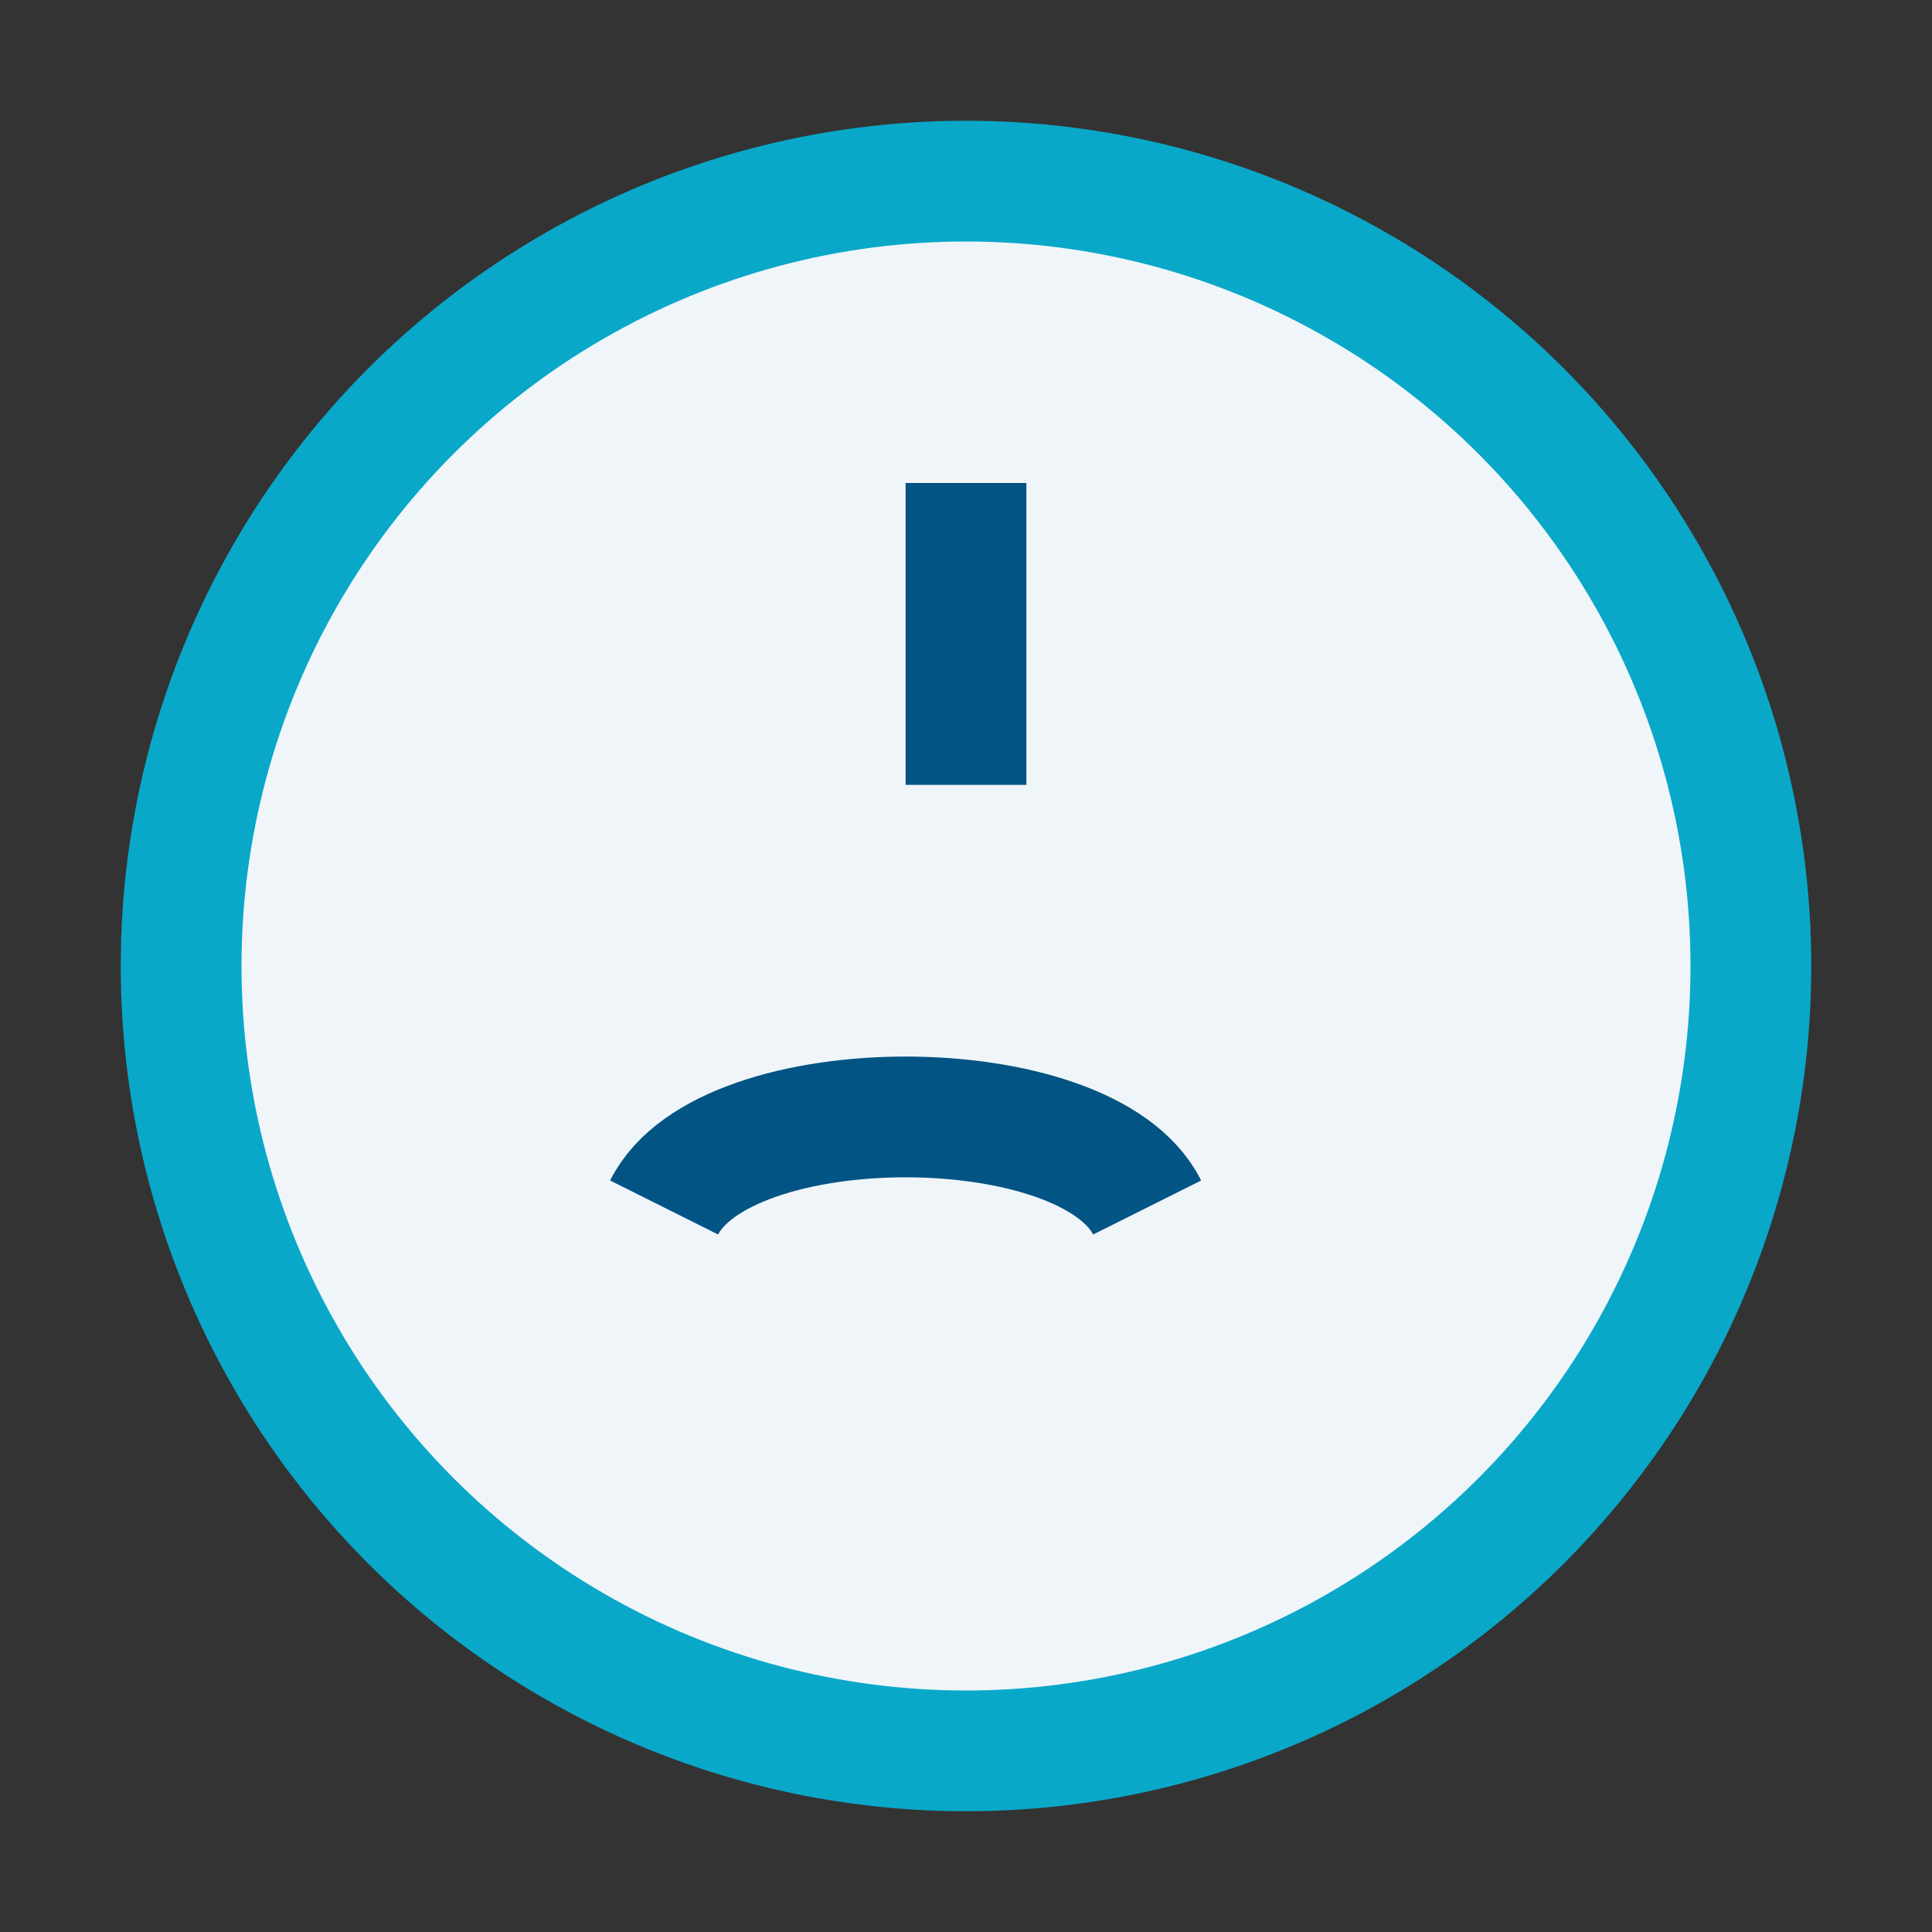
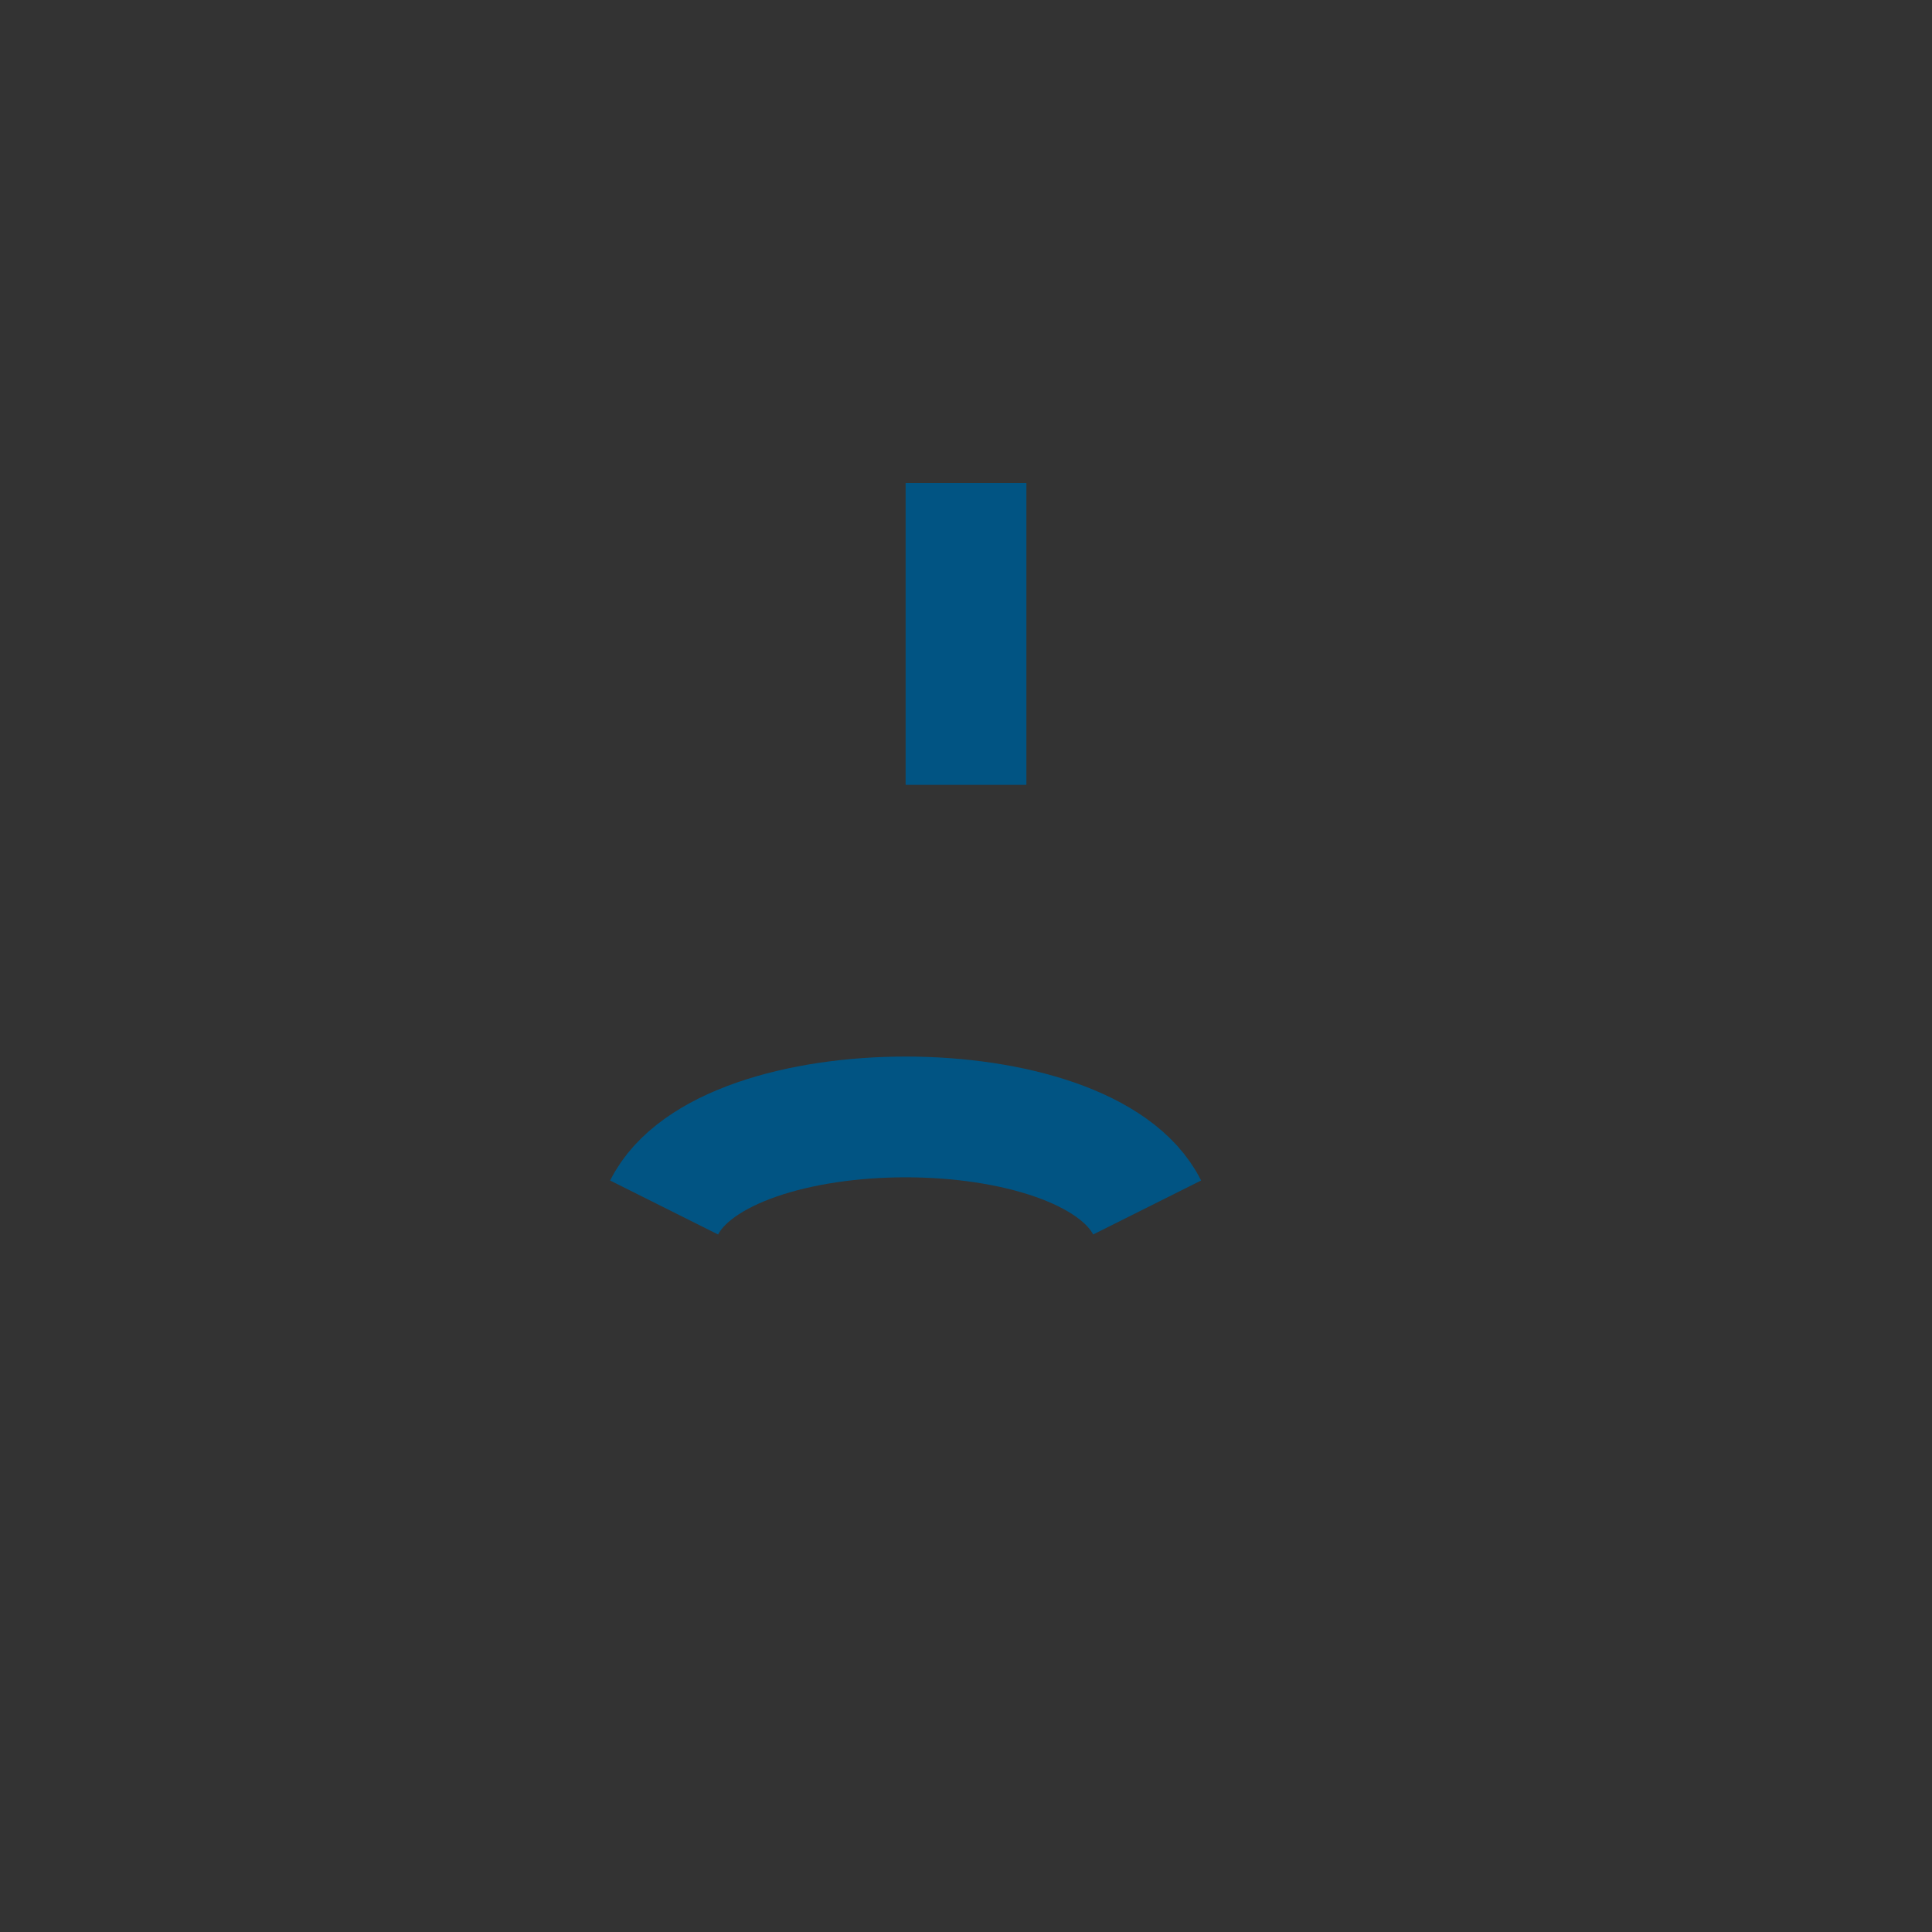
<svg xmlns="http://www.w3.org/2000/svg" width="32" height="32" viewBox="0 0 32 32">
  <rect x="0" y="0" width="32" height="32" fill="#333333" stroke="none" />
-   <circle cx="16" cy="16" r="13" fill="#F0F5F9" stroke="#09A8C9" stroke-width="2" />
  <path d="M11 20c1-2 7-2 8 0M16 8v5" stroke="#015483" stroke-width="2" fill="none" />
</svg>